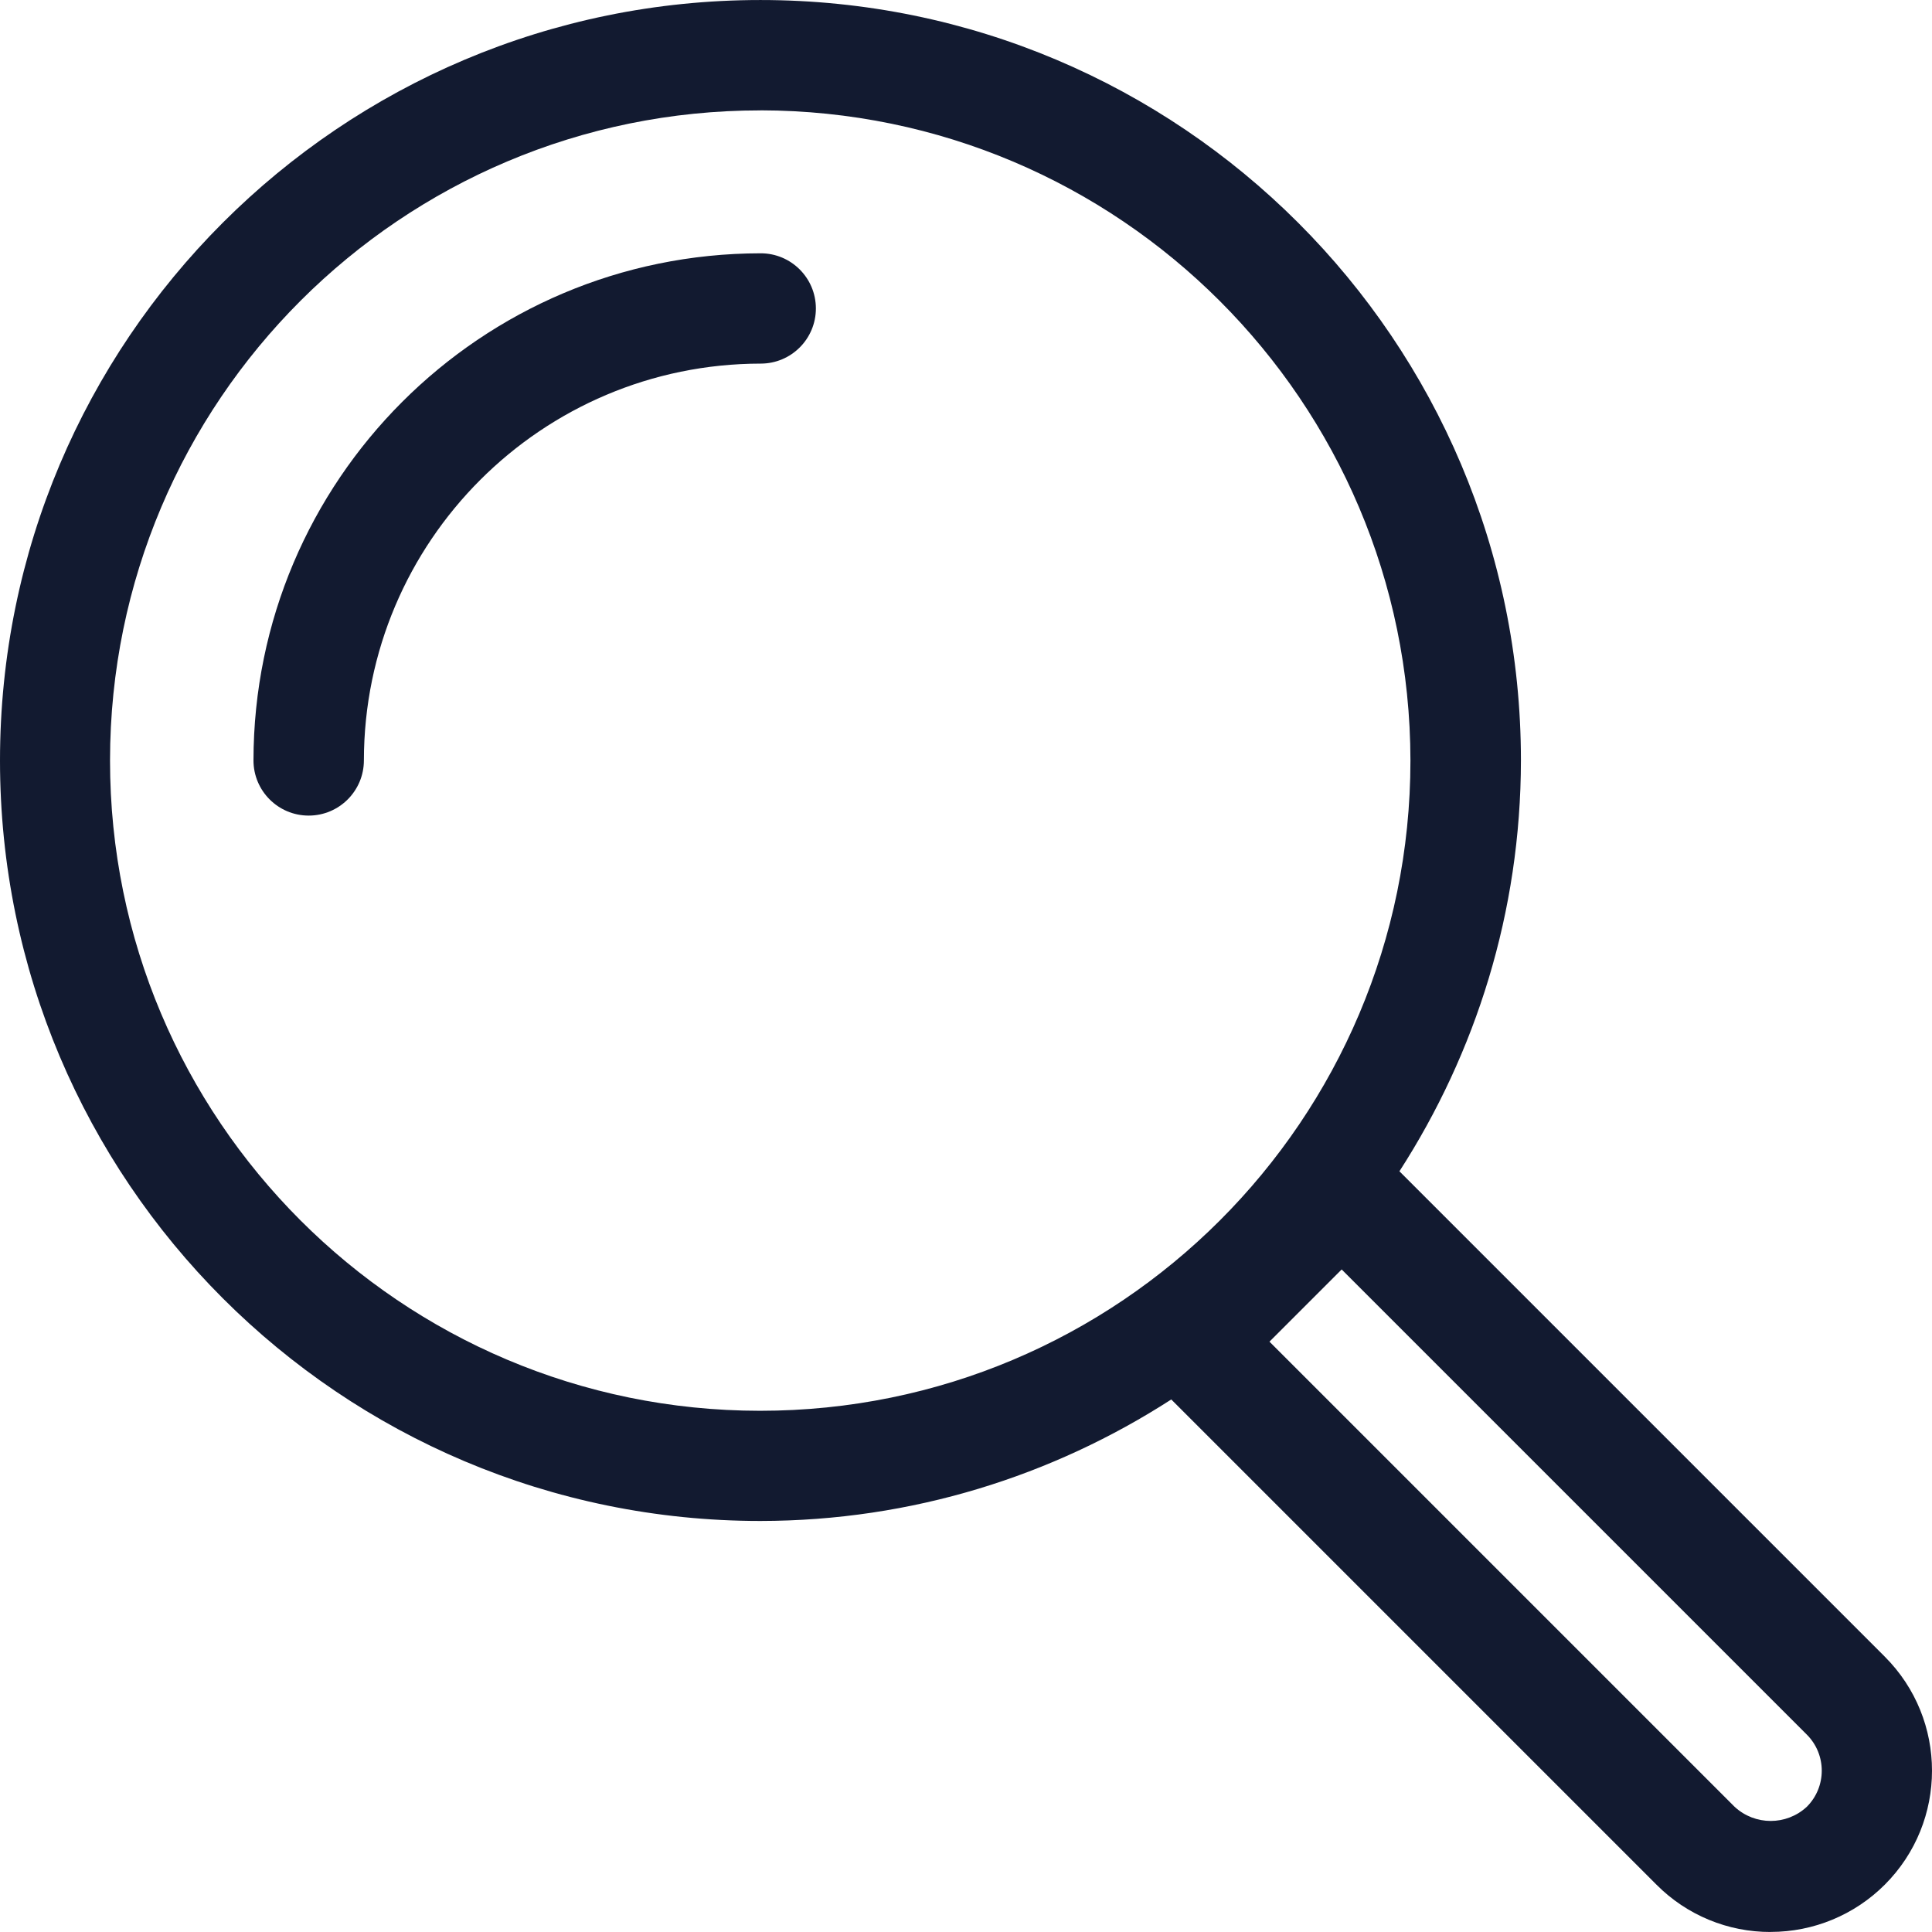
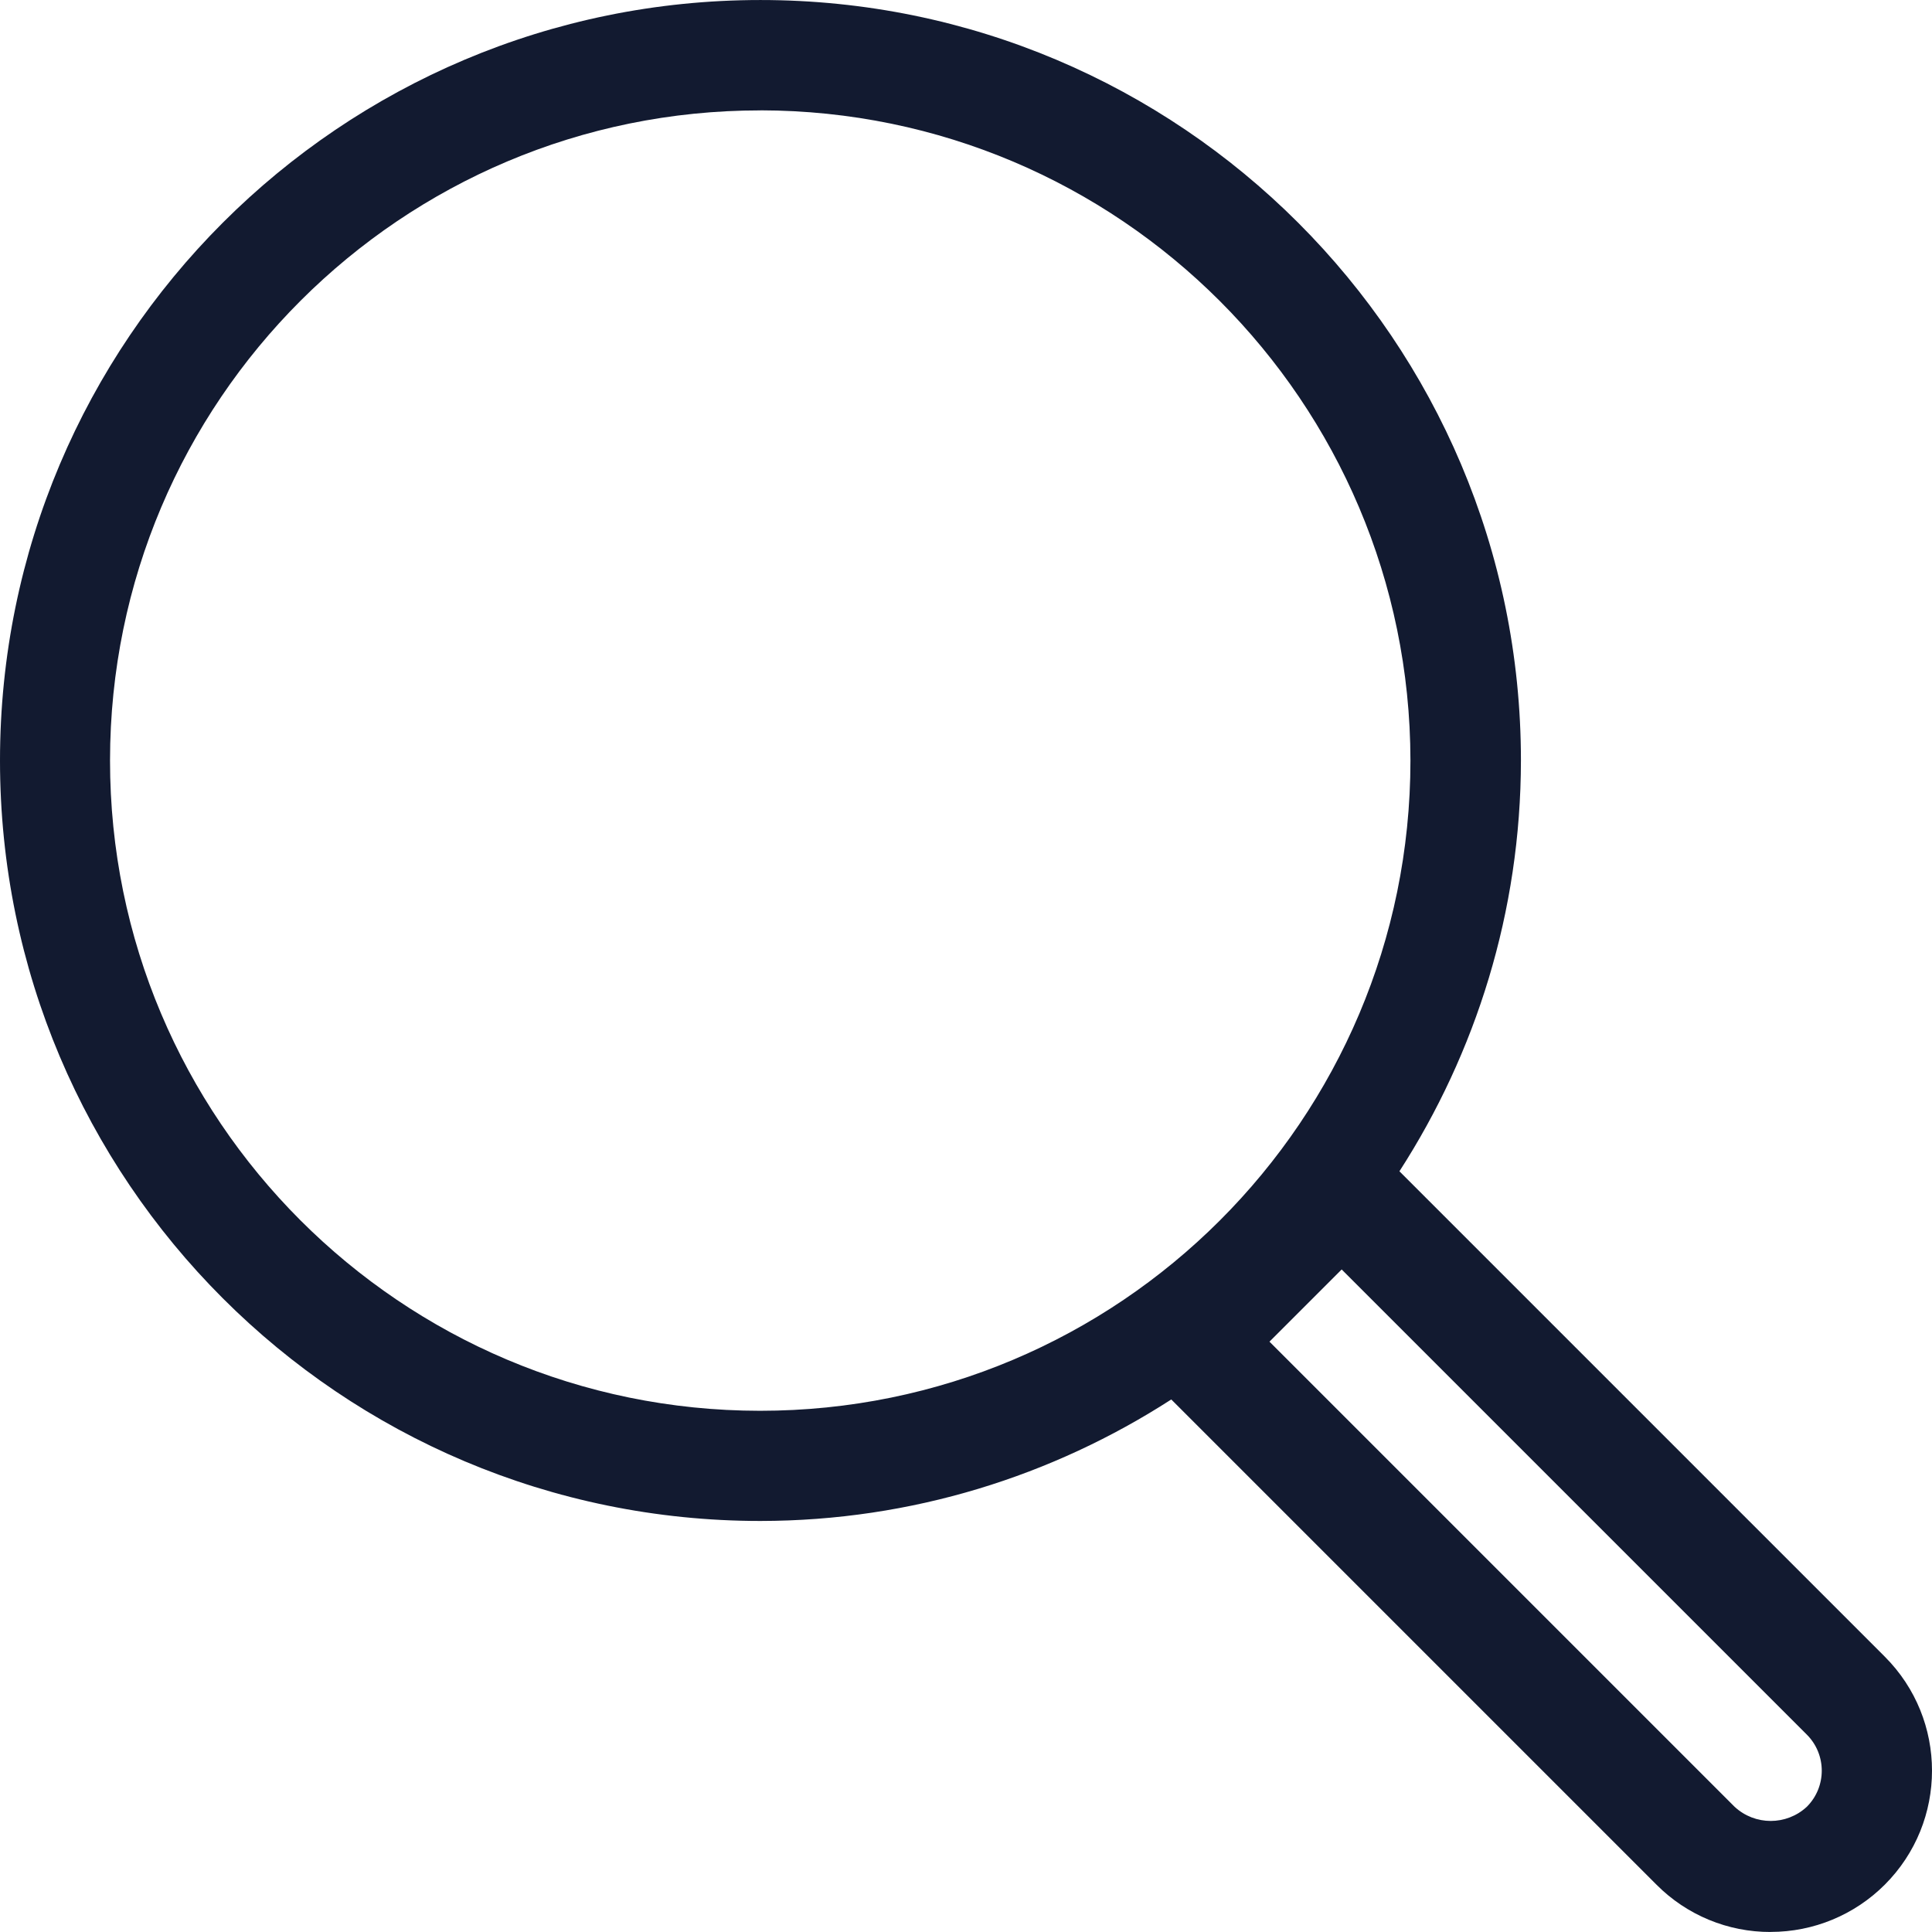
<svg xmlns="http://www.w3.org/2000/svg" version="1.1" id="Calque_1" x="0px" y="0px" viewBox="0 0 100 100" style="enable-background:new 0 0 100 100;" xml:space="preserve">
  <style type="text/css">
        path{
            fill:#121a30;
        }
    </style>
  <g>
    <path d="M97.555,85.747L72.434,60.626c3.957-6.137,6.281-13.425,6.289-21.268C78.72,17.621,61.098,0.001,39.362,0.001   C17.623,0.001,0,17.624,0,39.363c0,21.739,17.623,39.362,39.362,39.362c7.841-0.008,15.128-2.333,21.263-6.289l25.121,25.121   c1.563,1.57,3.689,2.449,5.905,2.442v-0.003c2.215,0.001,4.339-0.879,5.905-2.445C100.815,94.292,100.815,89.007,97.555,85.747z    M39.337,73.022C20.75,73.015,5.688,57.942,5.695,39.355C5.702,20.769,20.775,5.707,39.362,5.714V5.711   c18.57,0.027,33.617,15.076,33.642,33.647c0,0.008,0,0.015,0,0.022C72.996,57.967,57.923,73.029,39.337,73.022z M89.783,93.519   L65.708,69.444l3.737-3.737L93.52,89.782c0,0,0,0,0,0c1.032,1.032,1.032,2.705,0,3.737C92.466,94.496,90.837,94.496,89.783,93.519z   " />
-     <path d="M39.369,13.111C24.877,13.123,13.132,24.868,13.12,39.36c0.001,1.576,1.279,2.854,2.855,2.855c0.002,0,0.003,0,0.005,0   c1.578-0.001,2.856-1.282,2.855-2.86c0.012-11.336,9.199-20.522,20.535-20.535c0.003,0,0.006,0,0.01,0   c1.577-0.003,2.853-1.283,2.85-2.86C42.226,14.384,40.946,13.108,39.369,13.111z" />
  </g>
</svg>